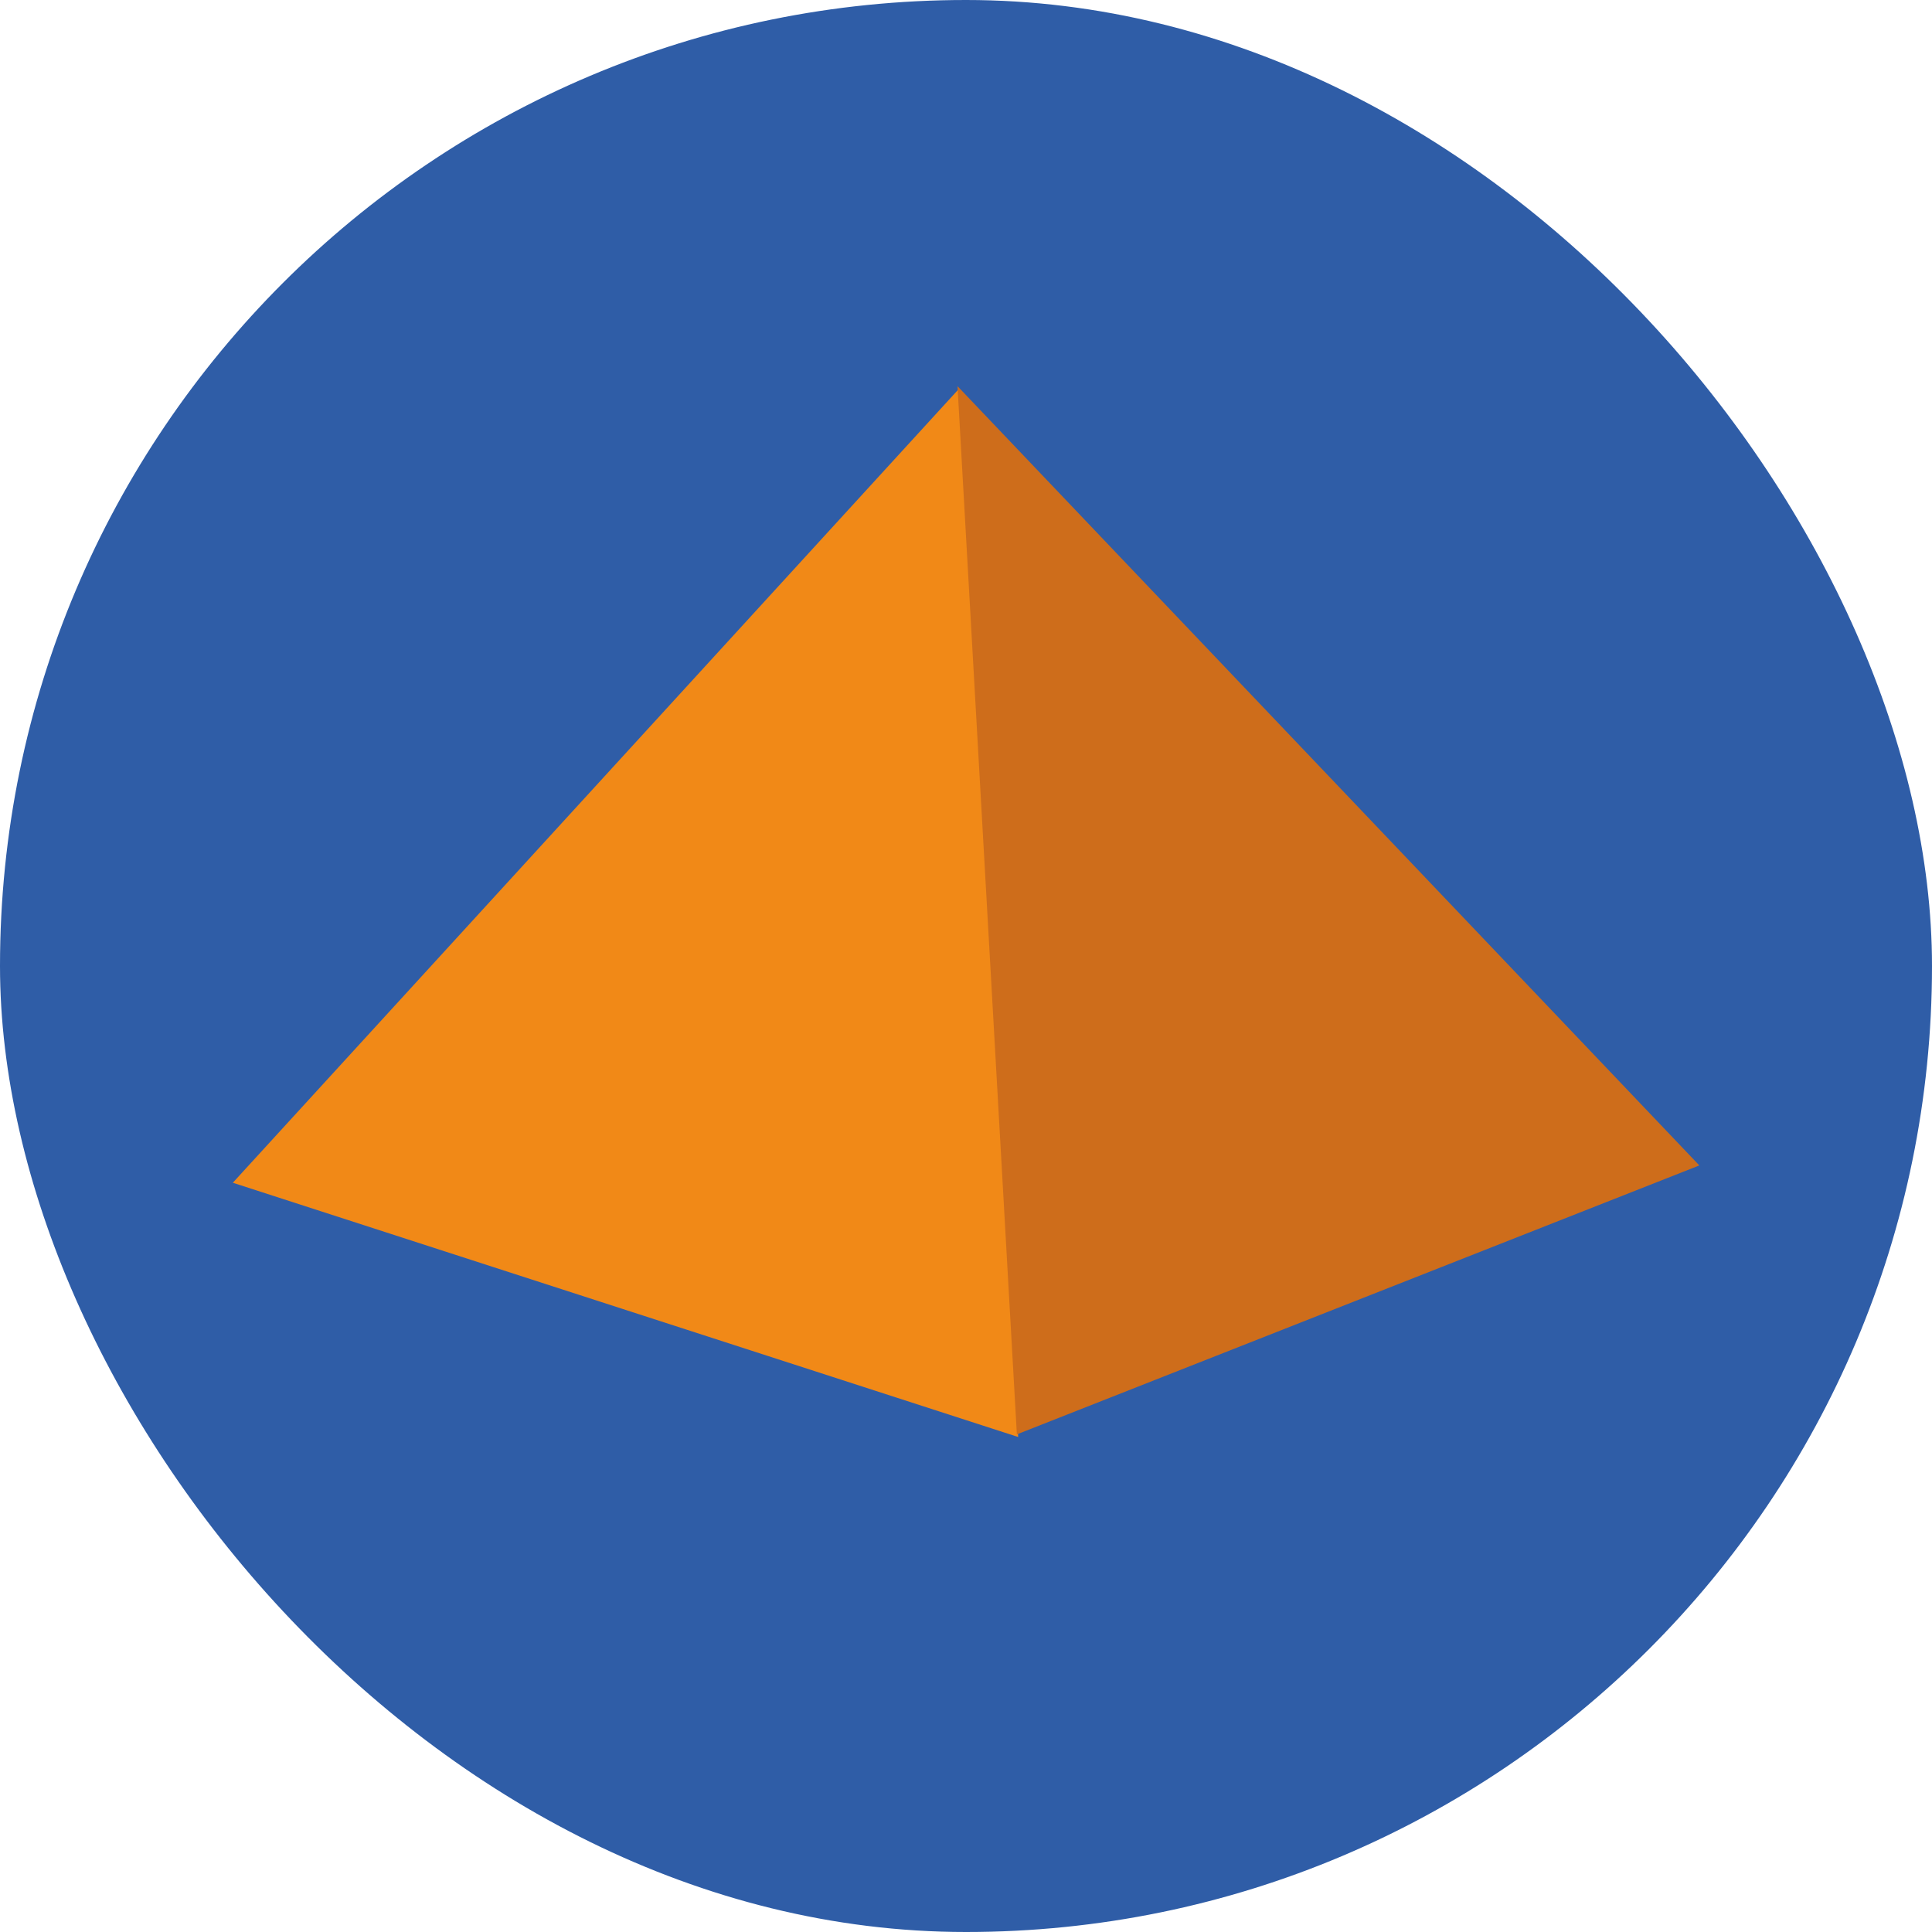
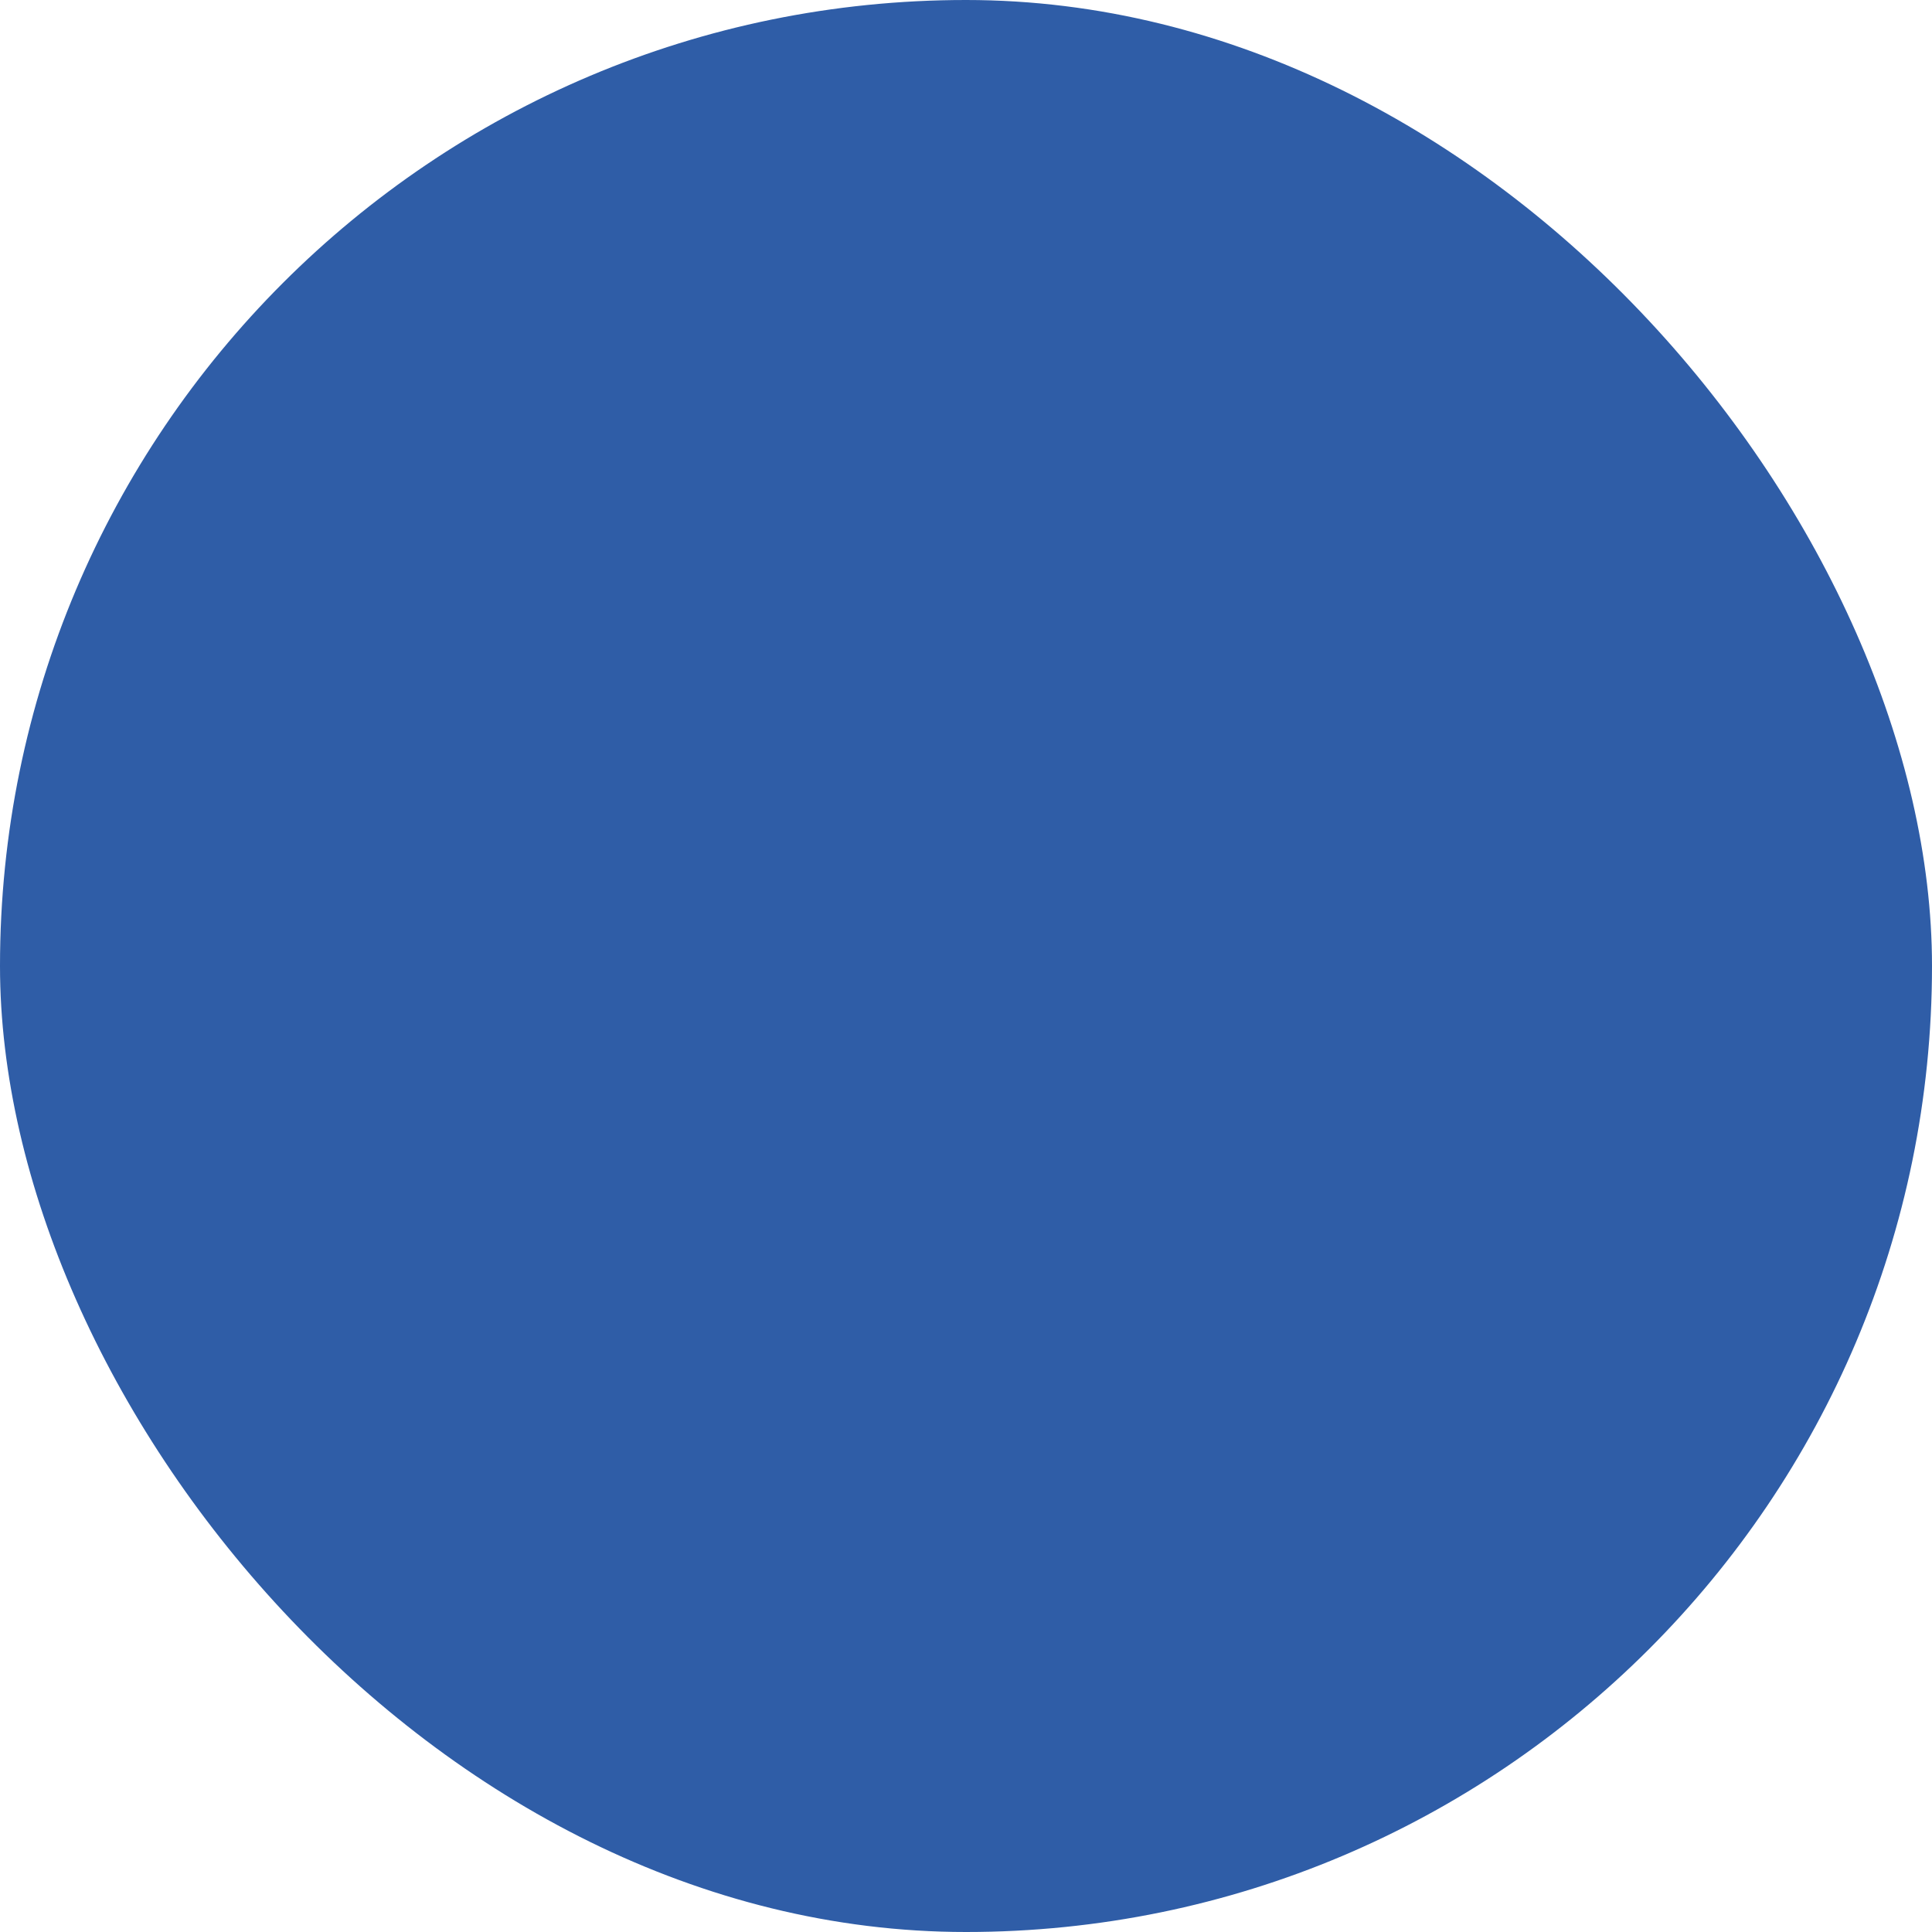
<svg xmlns="http://www.w3.org/2000/svg" id="_Слой_2" data-name="Слой 2" viewBox="0 0 117.17 117.17">
  <defs>
    <style> .cls-1 { fill: #f18917; } .cls-1, .cls-2 { fill-rule: evenodd; } .cls-2 { fill: #ce6d1b; } .cls-3 { fill: #2f5da7; } </style>
  </defs>
  <g id="_Слой_1-2" data-name="Слой 1">
    <g>
      <rect class="cls-3" x="0" y="0" width="117.17" height="117.17" rx="58.59" ry="58.59" />
      <g>
-         <path class="cls-1" d="m58.15,23.59l3.6,63.56-47.63-15.42S58.15,23.59,58.15,23.59Z" />
-         <path class="cls-2" d="m58.07,23.42l3.6,63.57,41.39-16.31L58.07,23.42h0Z" />
-       </g>
+         </g>
    </g>
  </g>
</svg>